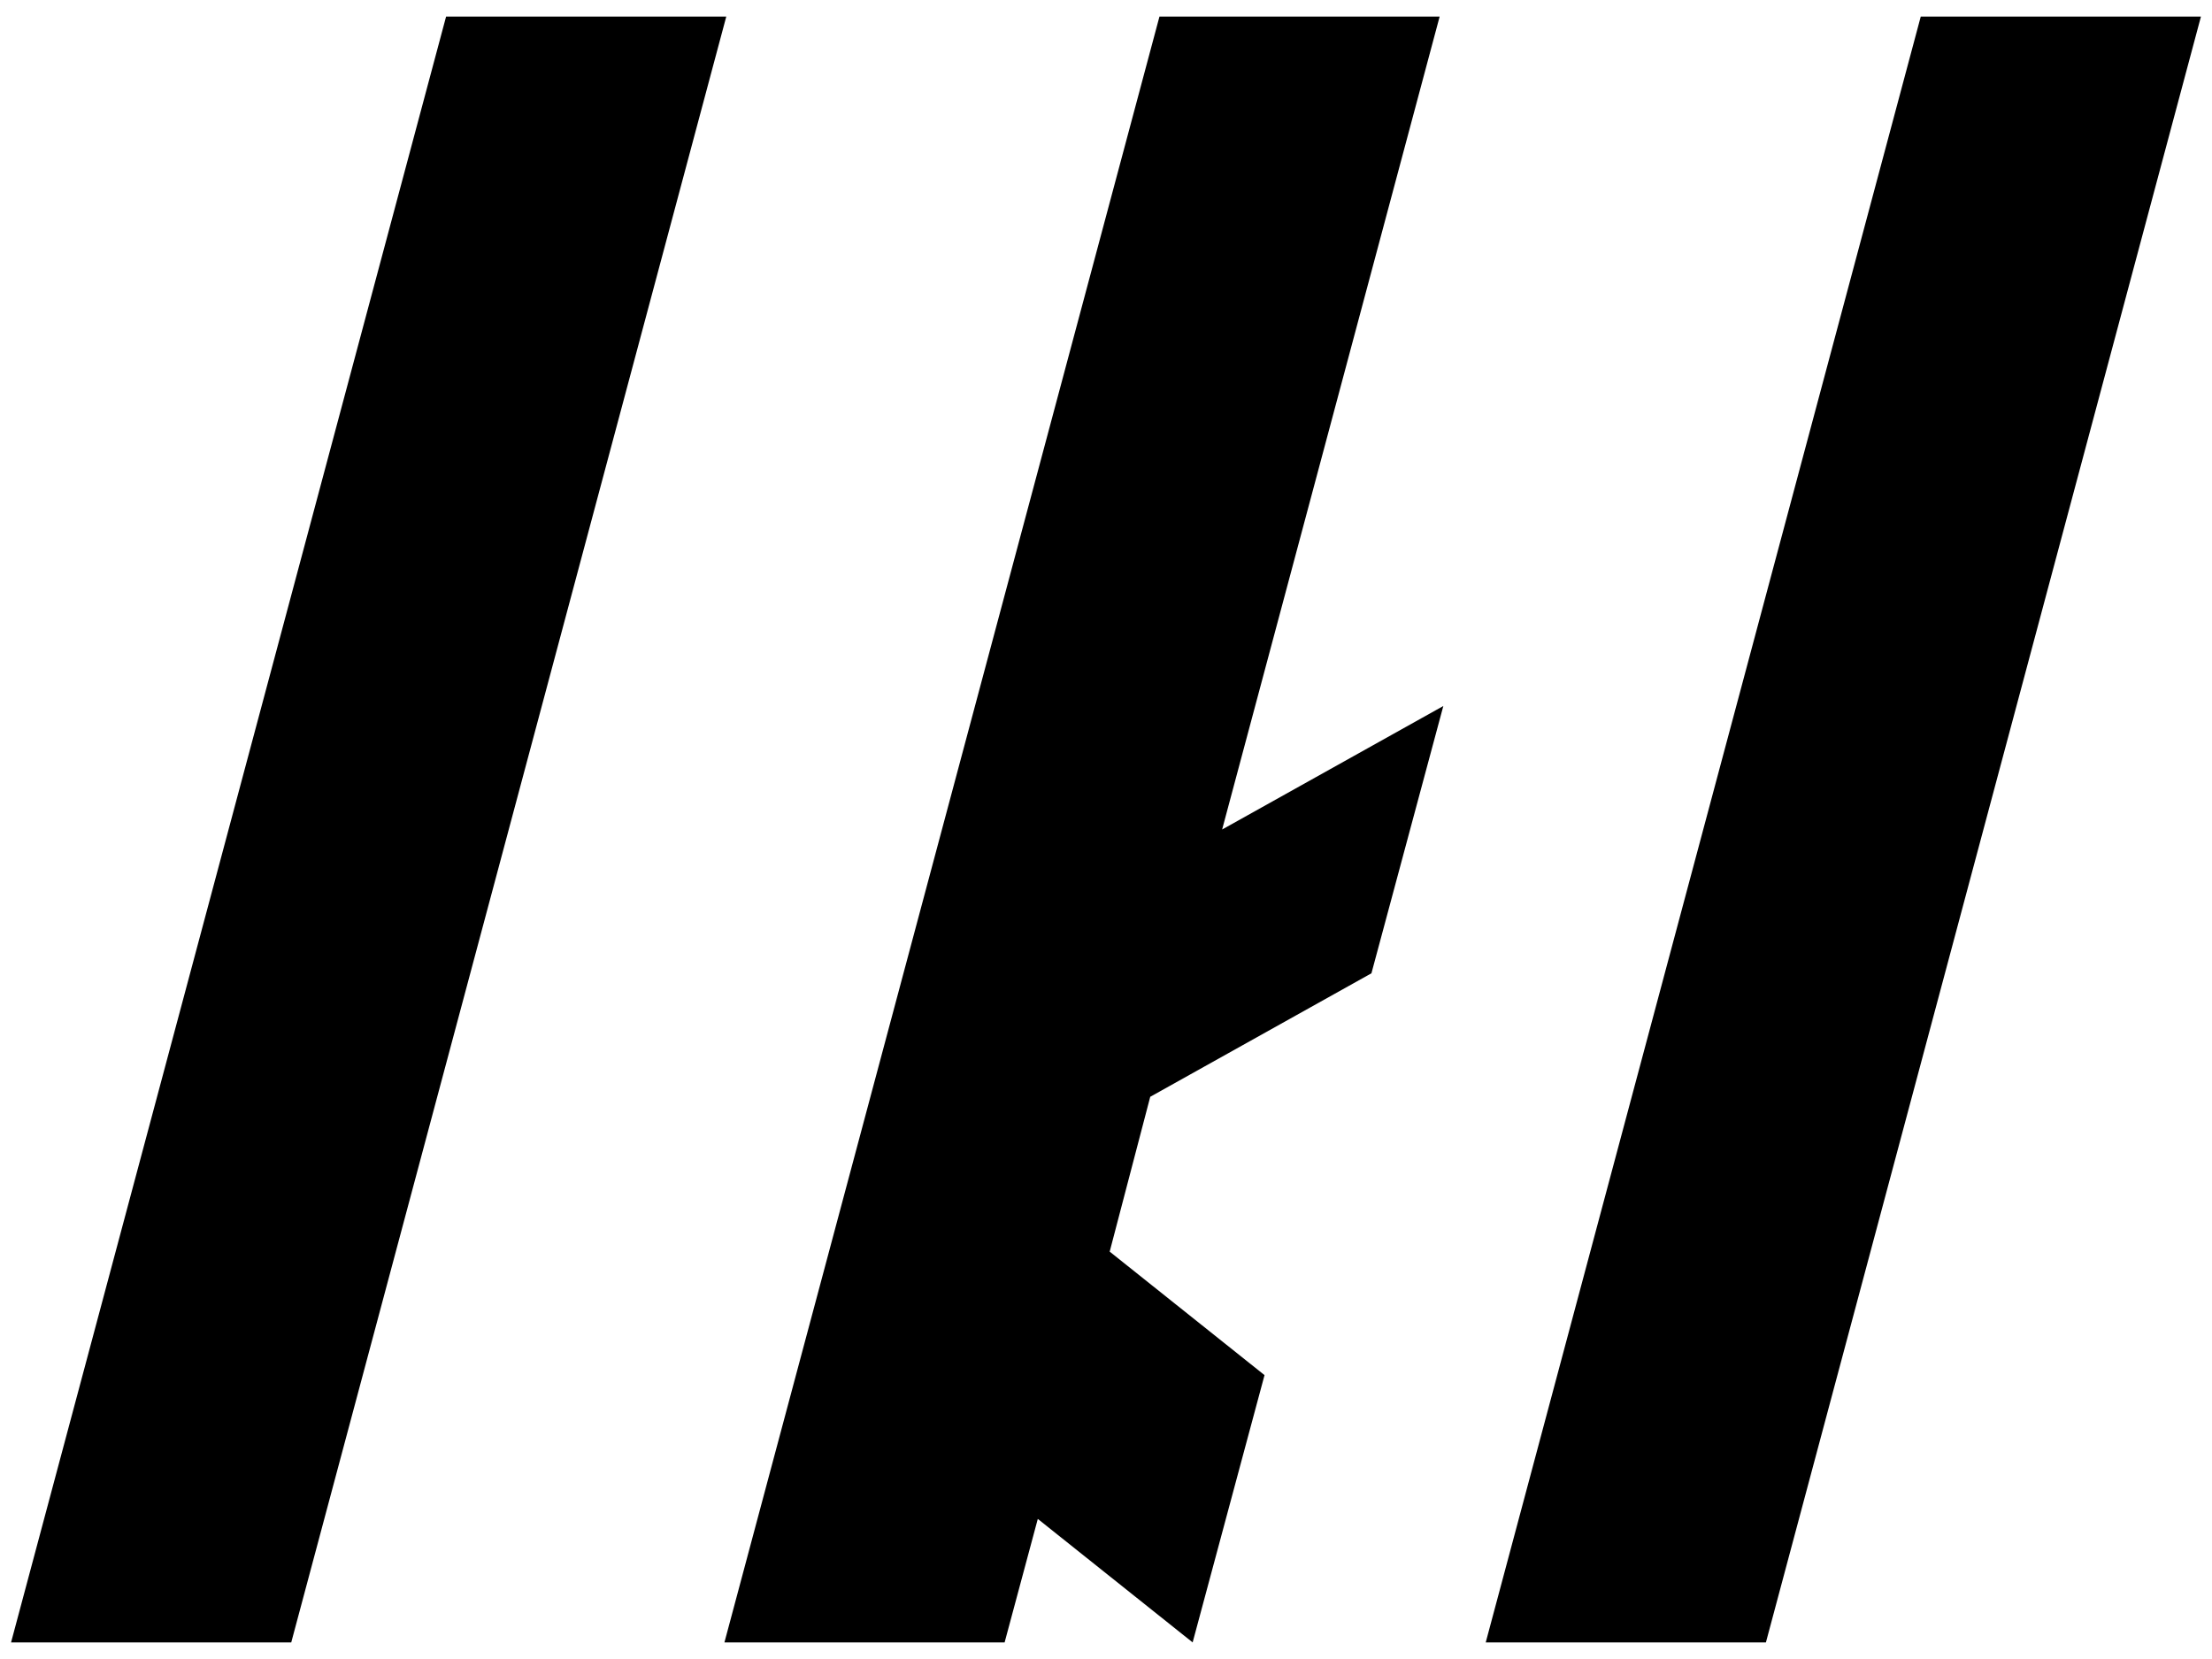
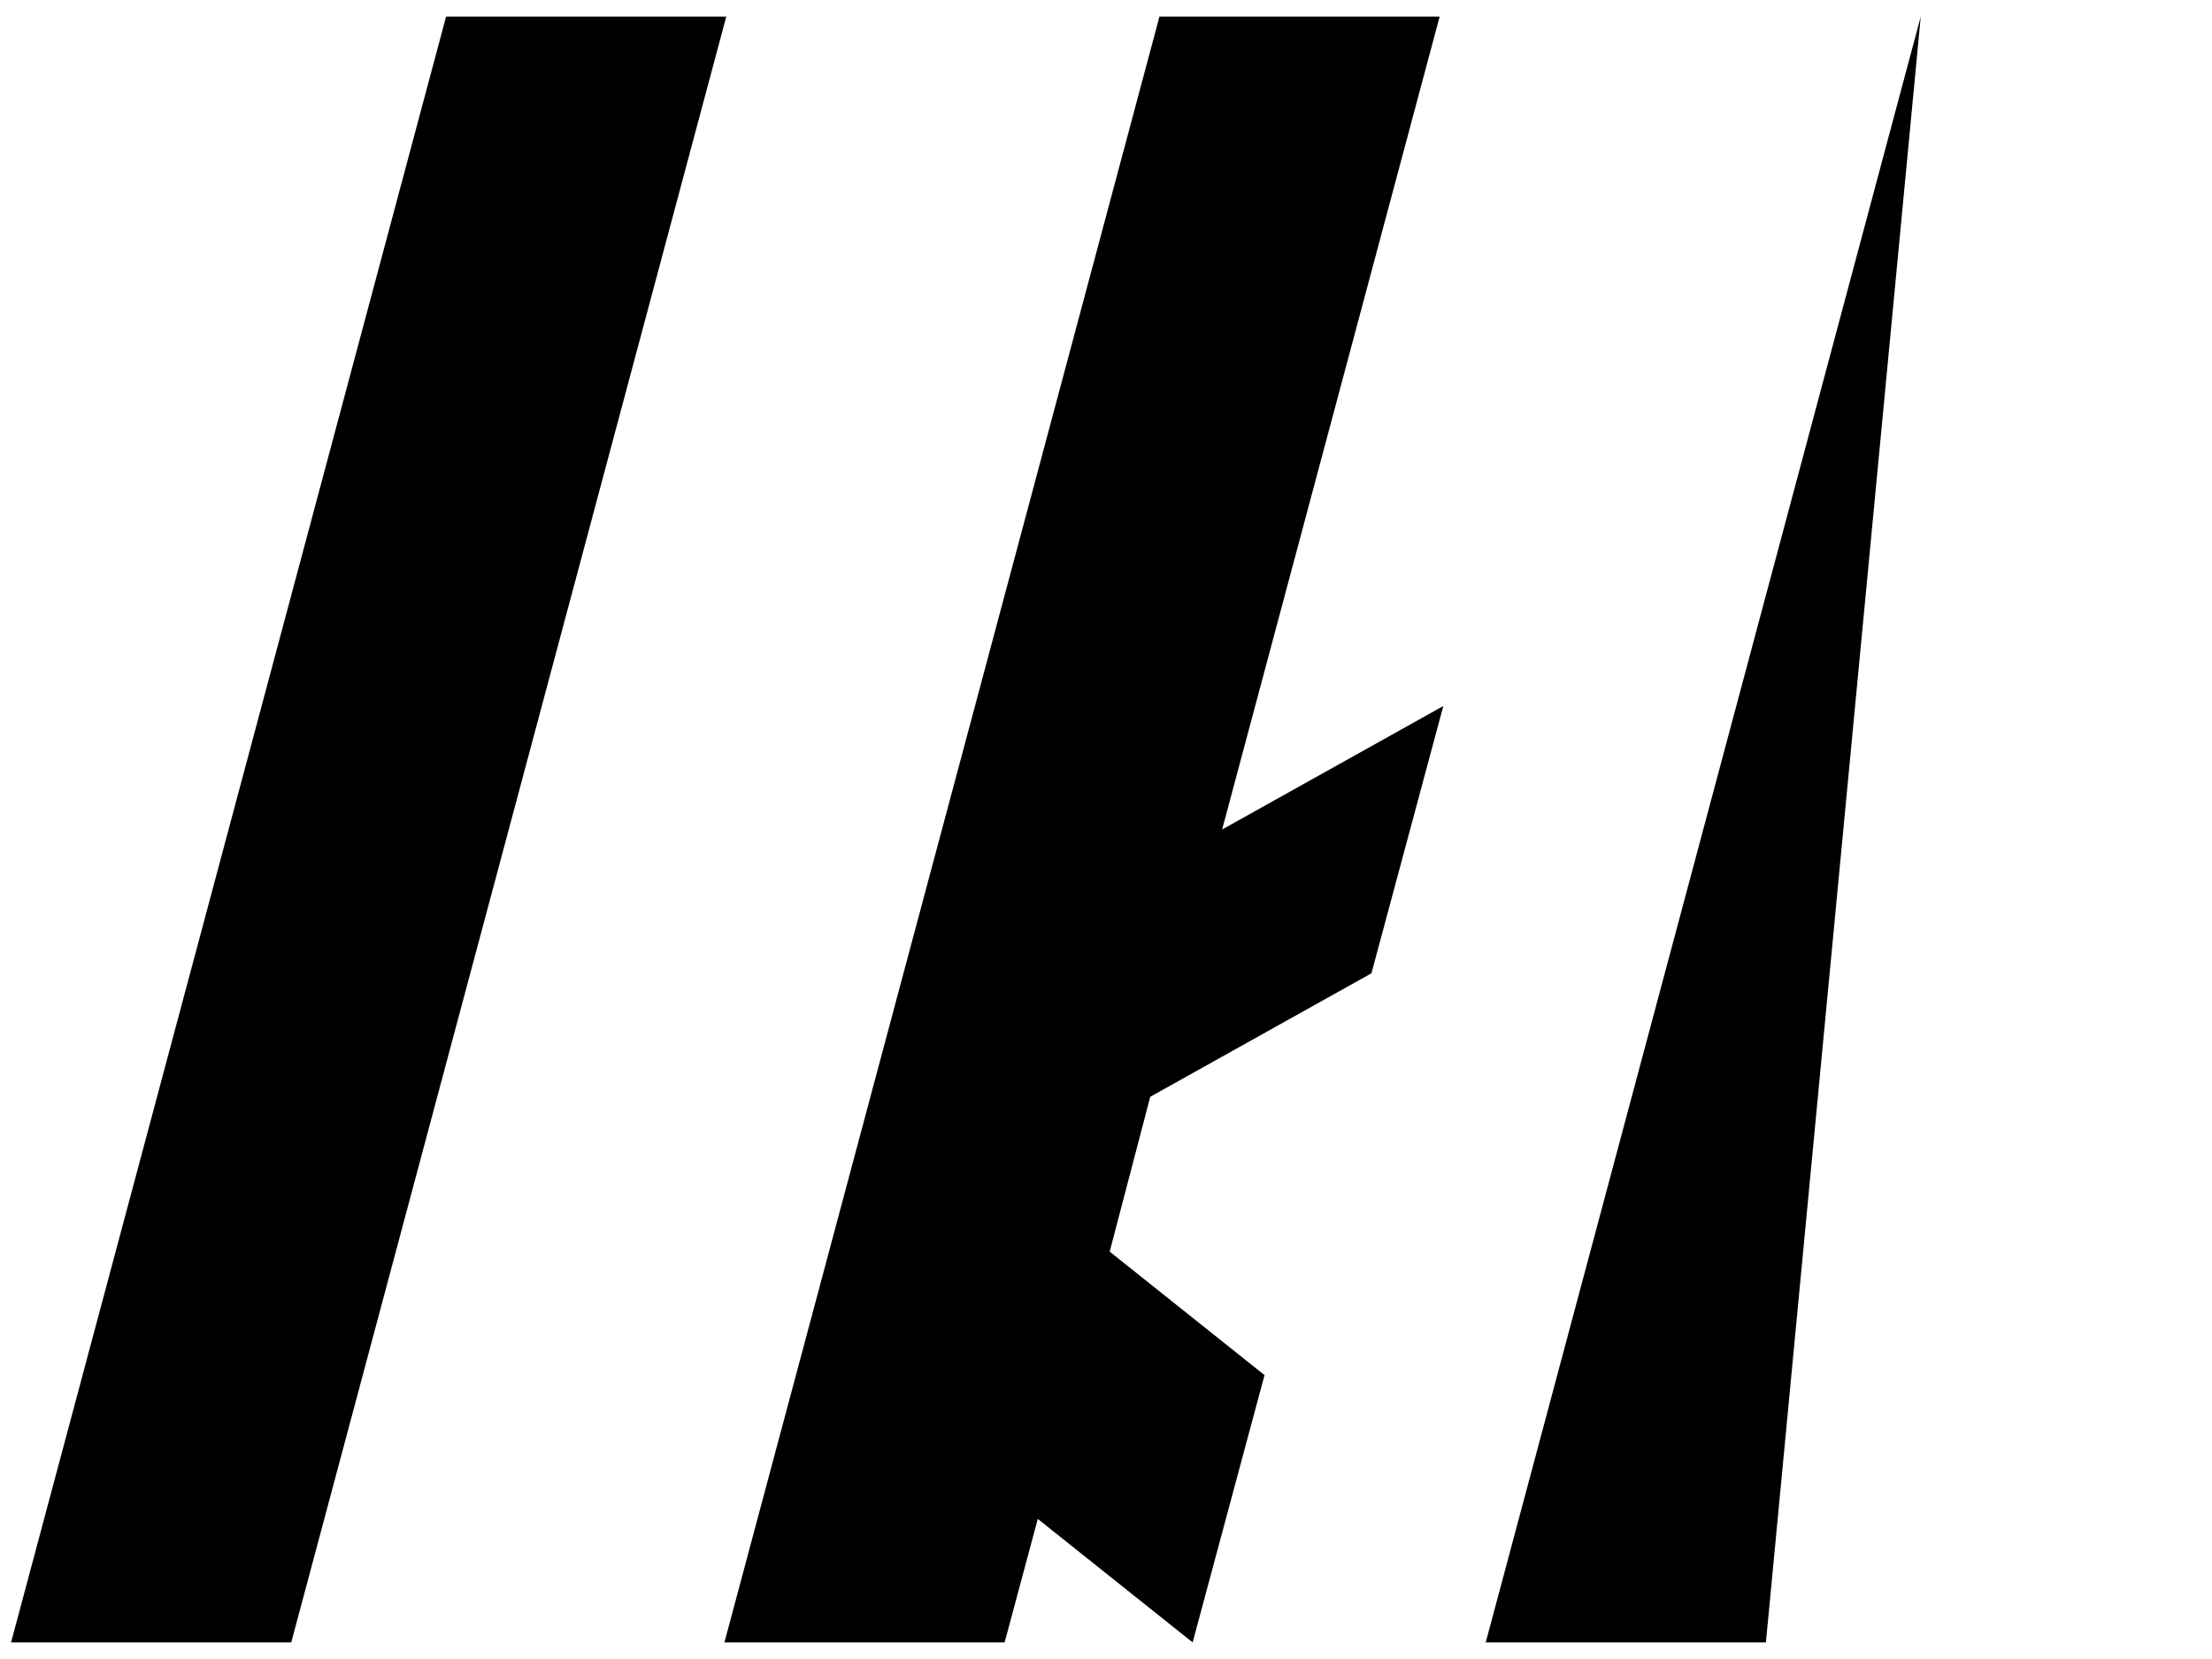
<svg xmlns="http://www.w3.org/2000/svg" version="1.1" id="レイヤー_1" x="0px" y="0px" width="120" height="90" viewBox="0 0 120 90" style="enable-background:new 0 0 120 90;" xml:space="preserve">
-   <path id="IKI_Logo" d="M24.2,0.9L0.6,89.1h15.2L39.4,0.9L24.2,0.9z M78.1,0.9H62.9L39.3,89.1h15.2l1.8-6.7l8.4,6.7l3.9-14.5  l-8.4-6.7l2.2-8.4l12-6.7l3.9-14.5l-12,6.7L78.1,0.9z M104.2,0.9L80.6,89.1h15.2l23.6-88.2L104.2,0.9z" />
+   <path id="IKI_Logo" d="M24.2,0.9L0.6,89.1h15.2L39.4,0.9L24.2,0.9z M78.1,0.9H62.9L39.3,89.1h15.2l1.8-6.7l8.4,6.7l3.9-14.5  l-8.4-6.7l2.2-8.4l12-6.7l3.9-14.5l-12,6.7L78.1,0.9z M104.2,0.9L80.6,89.1h15.2L104.2,0.9z" />
</svg>